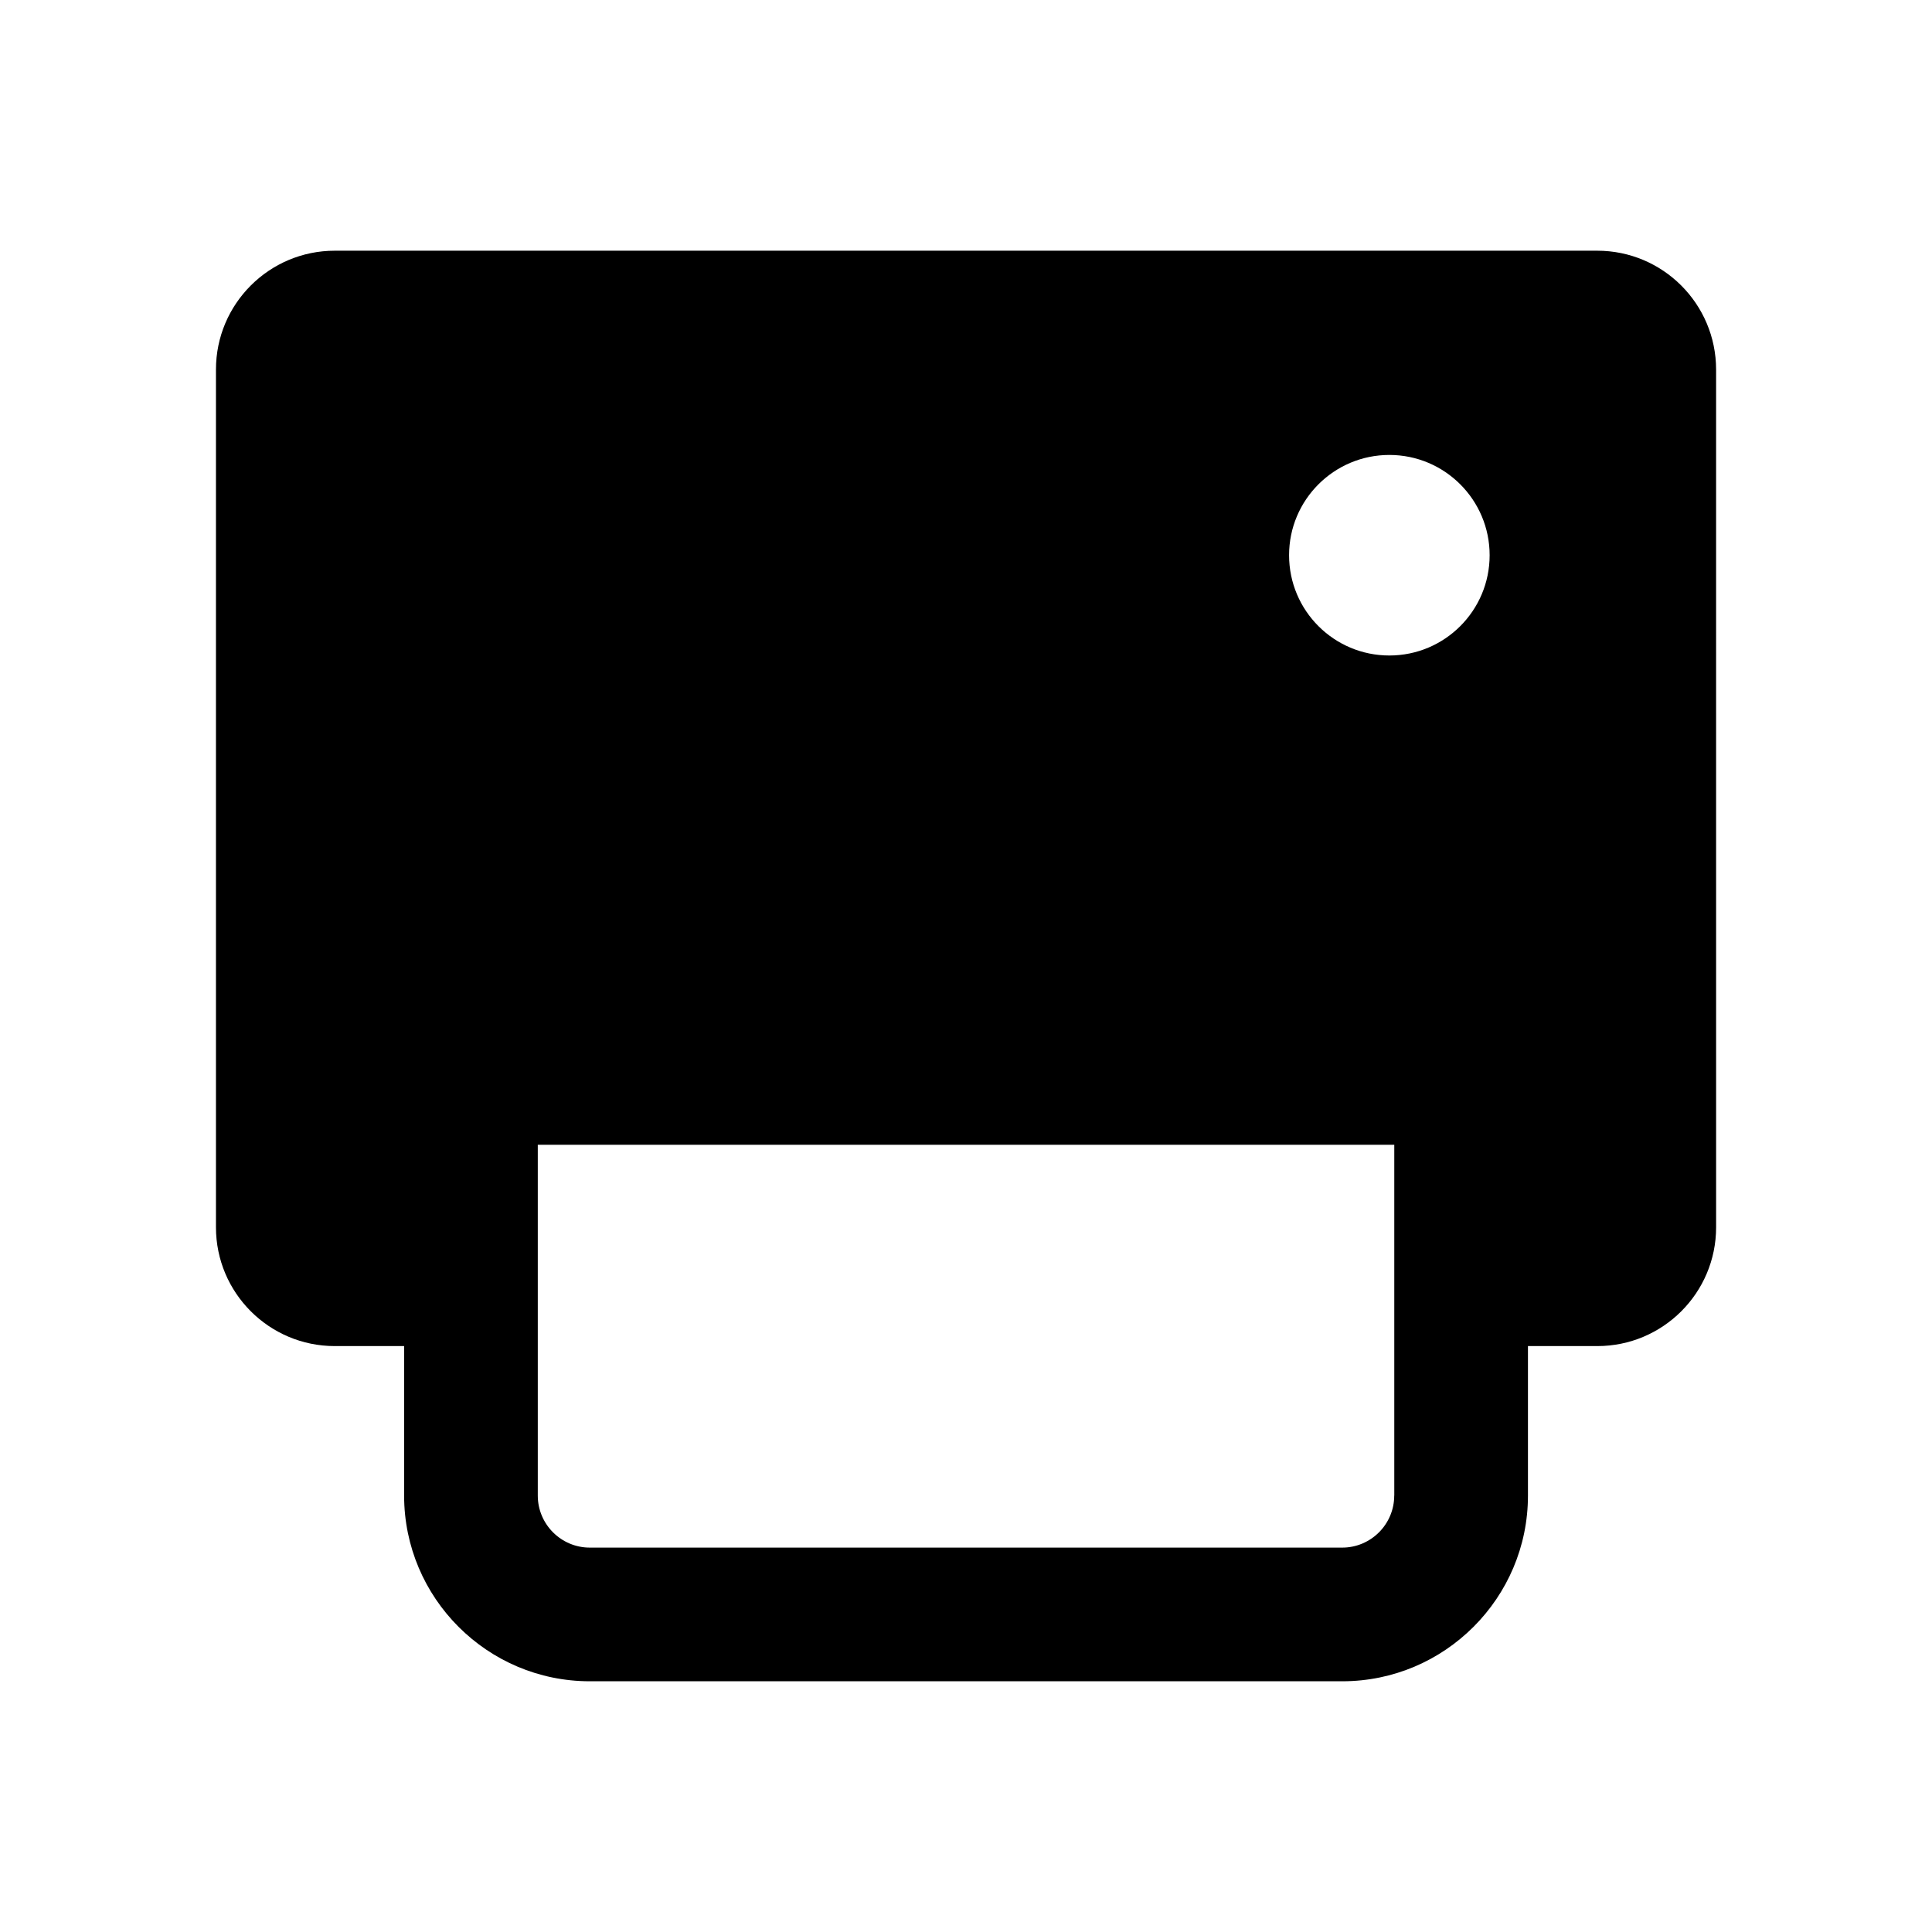
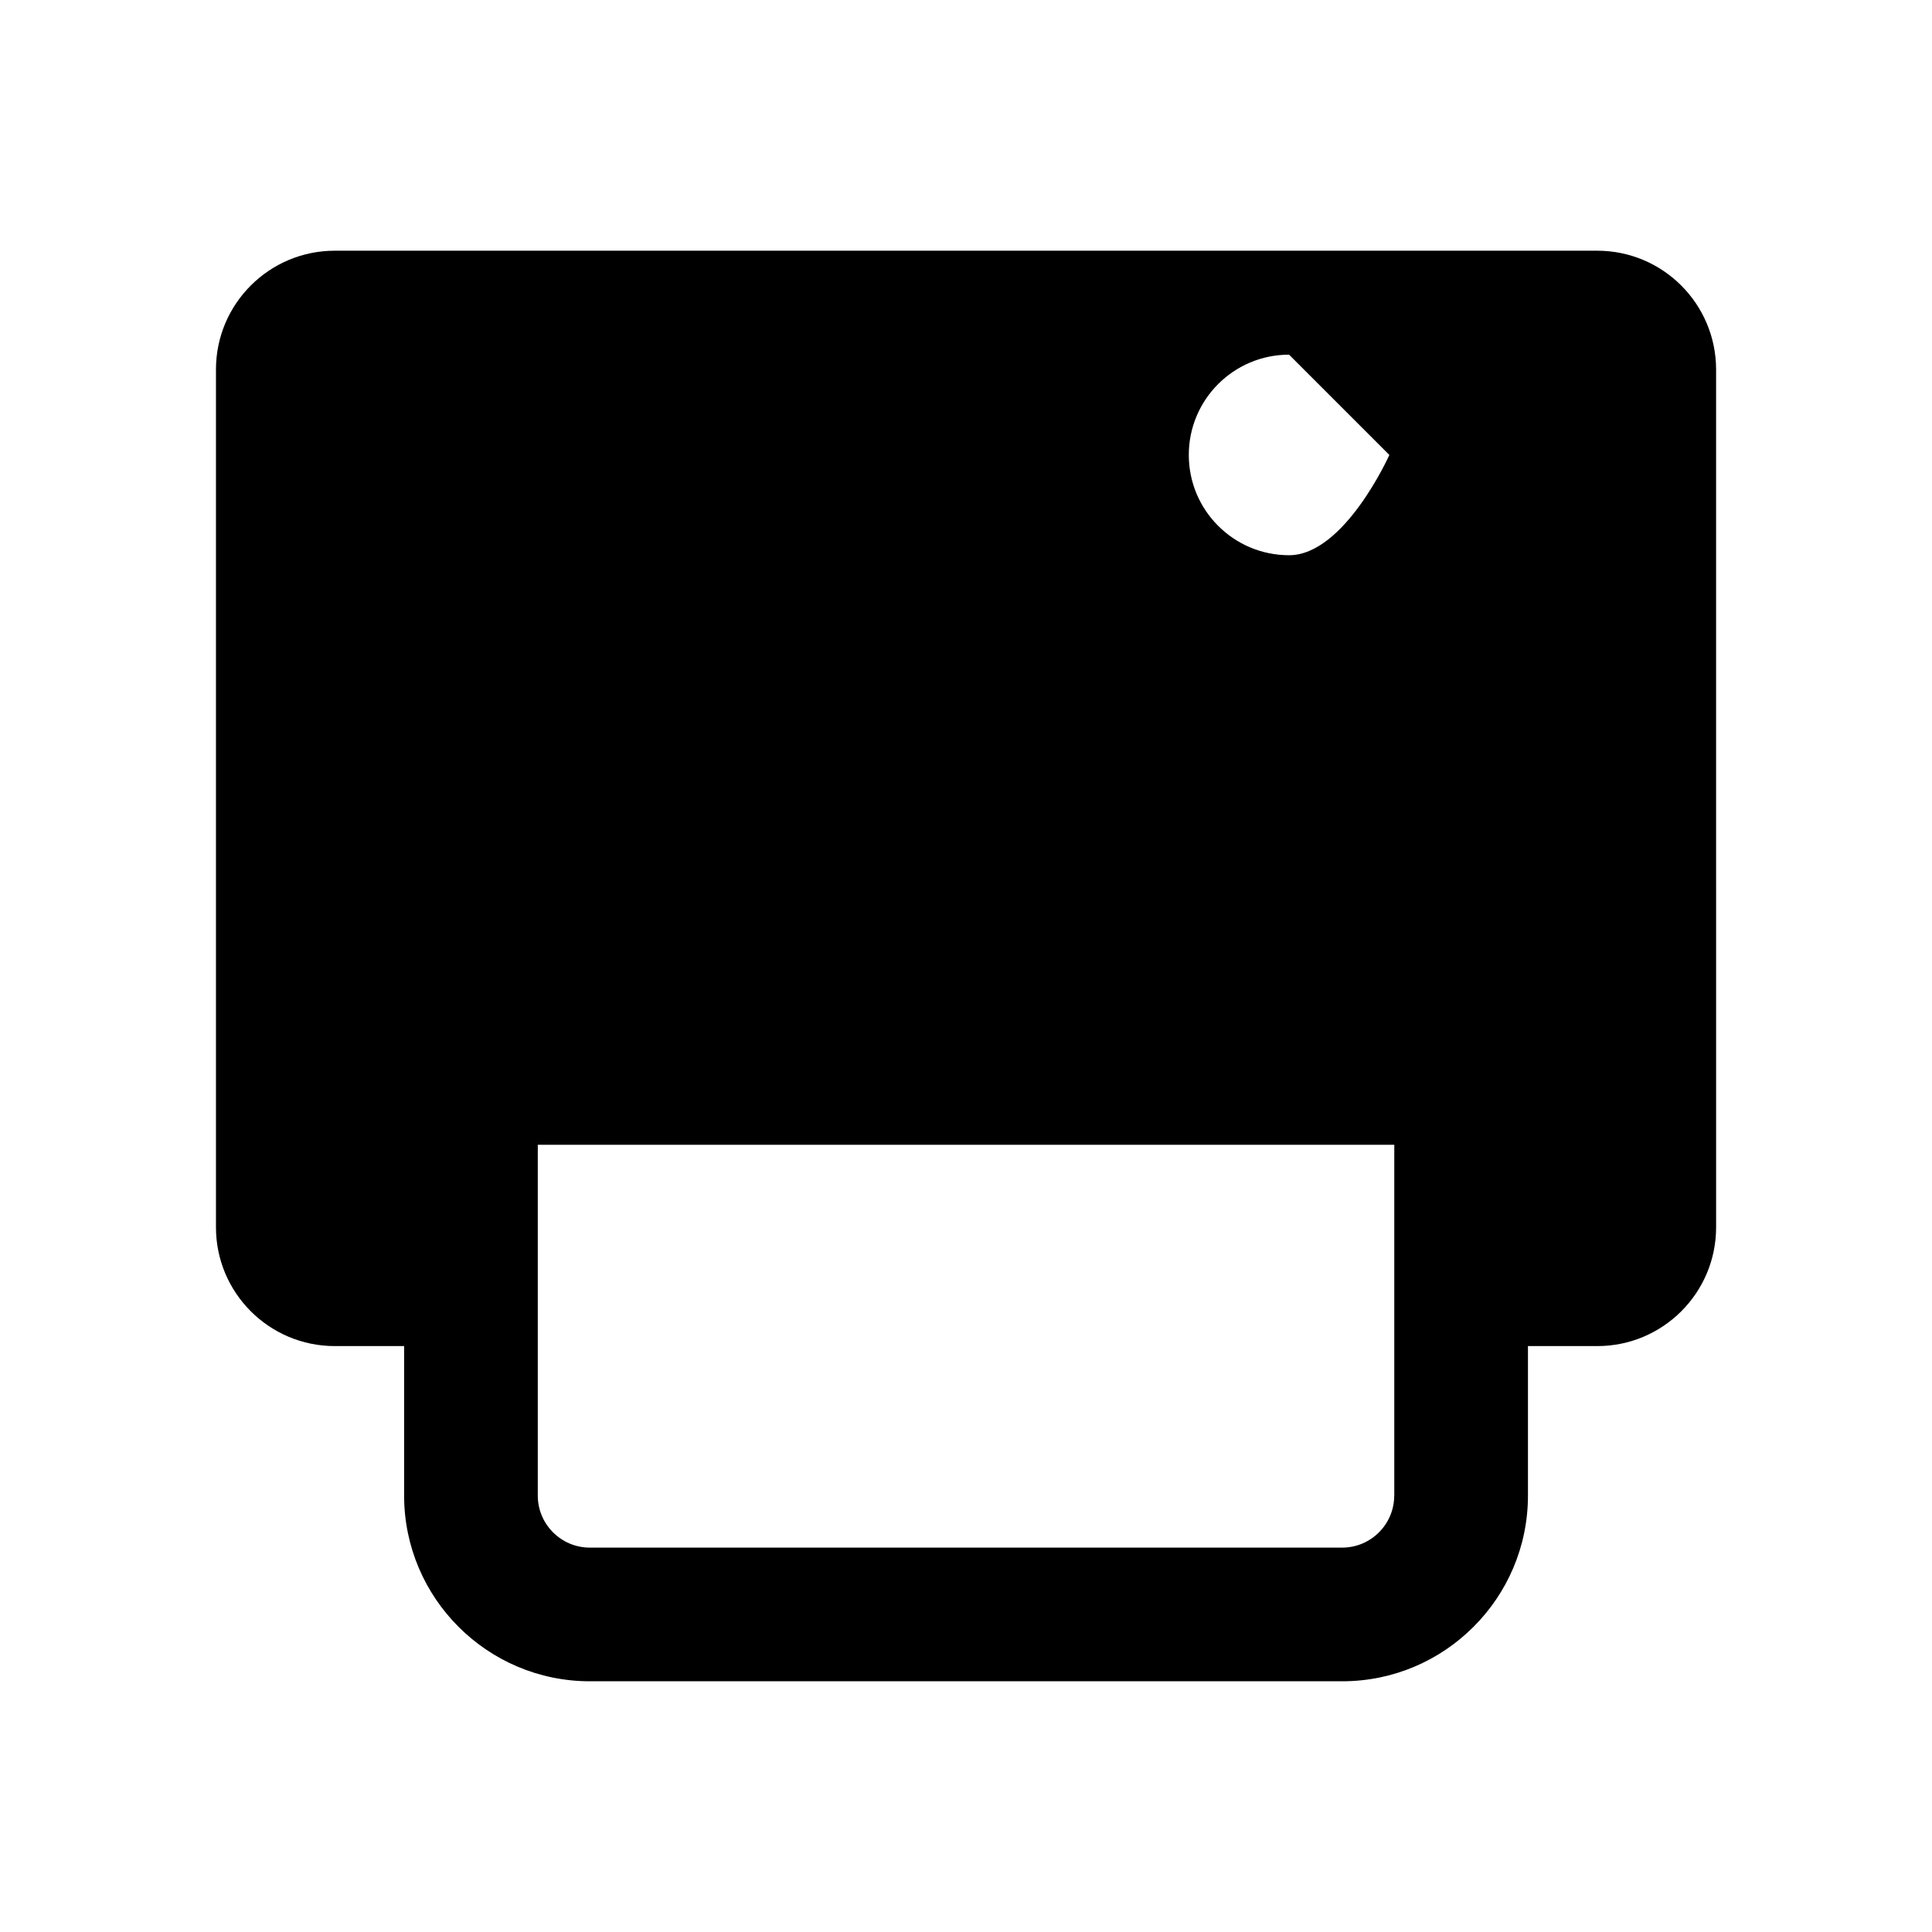
<svg xmlns="http://www.w3.org/2000/svg" fill="#000000" width="800px" height="800px" version="1.1" viewBox="144 144 512 512">
-   <path d="m567.28 210.44h-334.56c-17.383 0-31.488 14.105-31.488 31.488v227.31c0 17.383 14.105 31.488 31.488 31.488h18.375v39.629c0 27.129 22.074 49.199 49.199 49.199h199.43c27.129 0 49.199-22.074 49.199-49.199v-39.629h18.375c17.383 0 31.488-14.105 31.488-31.488l-0.004-227.31c-0.016-17.398-14.121-31.488-31.504-31.488zm-55.086 54.125c14.672 0 26.574 11.902 26.574 26.574s-11.887 26.574-26.574 26.574-26.574-11.902-26.574-26.574c-0.004-14.668 11.898-26.574 26.574-26.574zm1.289 275.79c0 7.59-6.188 13.777-13.777 13.777h-199.41c-7.59 0-13.777-6.188-13.777-13.777v-92.984h226.98v92.984z" />
+   <path d="m567.28 210.44h-334.56c-17.383 0-31.488 14.105-31.488 31.488v227.31c0 17.383 14.105 31.488 31.488 31.488h18.375v39.629c0 27.129 22.074 49.199 49.199 49.199h199.43c27.129 0 49.199-22.074 49.199-49.199v-39.629h18.375c17.383 0 31.488-14.105 31.488-31.488l-0.004-227.31c-0.016-17.398-14.121-31.488-31.504-31.488zm-55.086 54.125s-11.887 26.574-26.574 26.574-26.574-11.902-26.574-26.574c-0.004-14.668 11.898-26.574 26.574-26.574zm1.289 275.79c0 7.59-6.188 13.777-13.777 13.777h-199.41c-7.59 0-13.777-6.188-13.777-13.777v-92.984h226.98v92.984z" />
</svg>